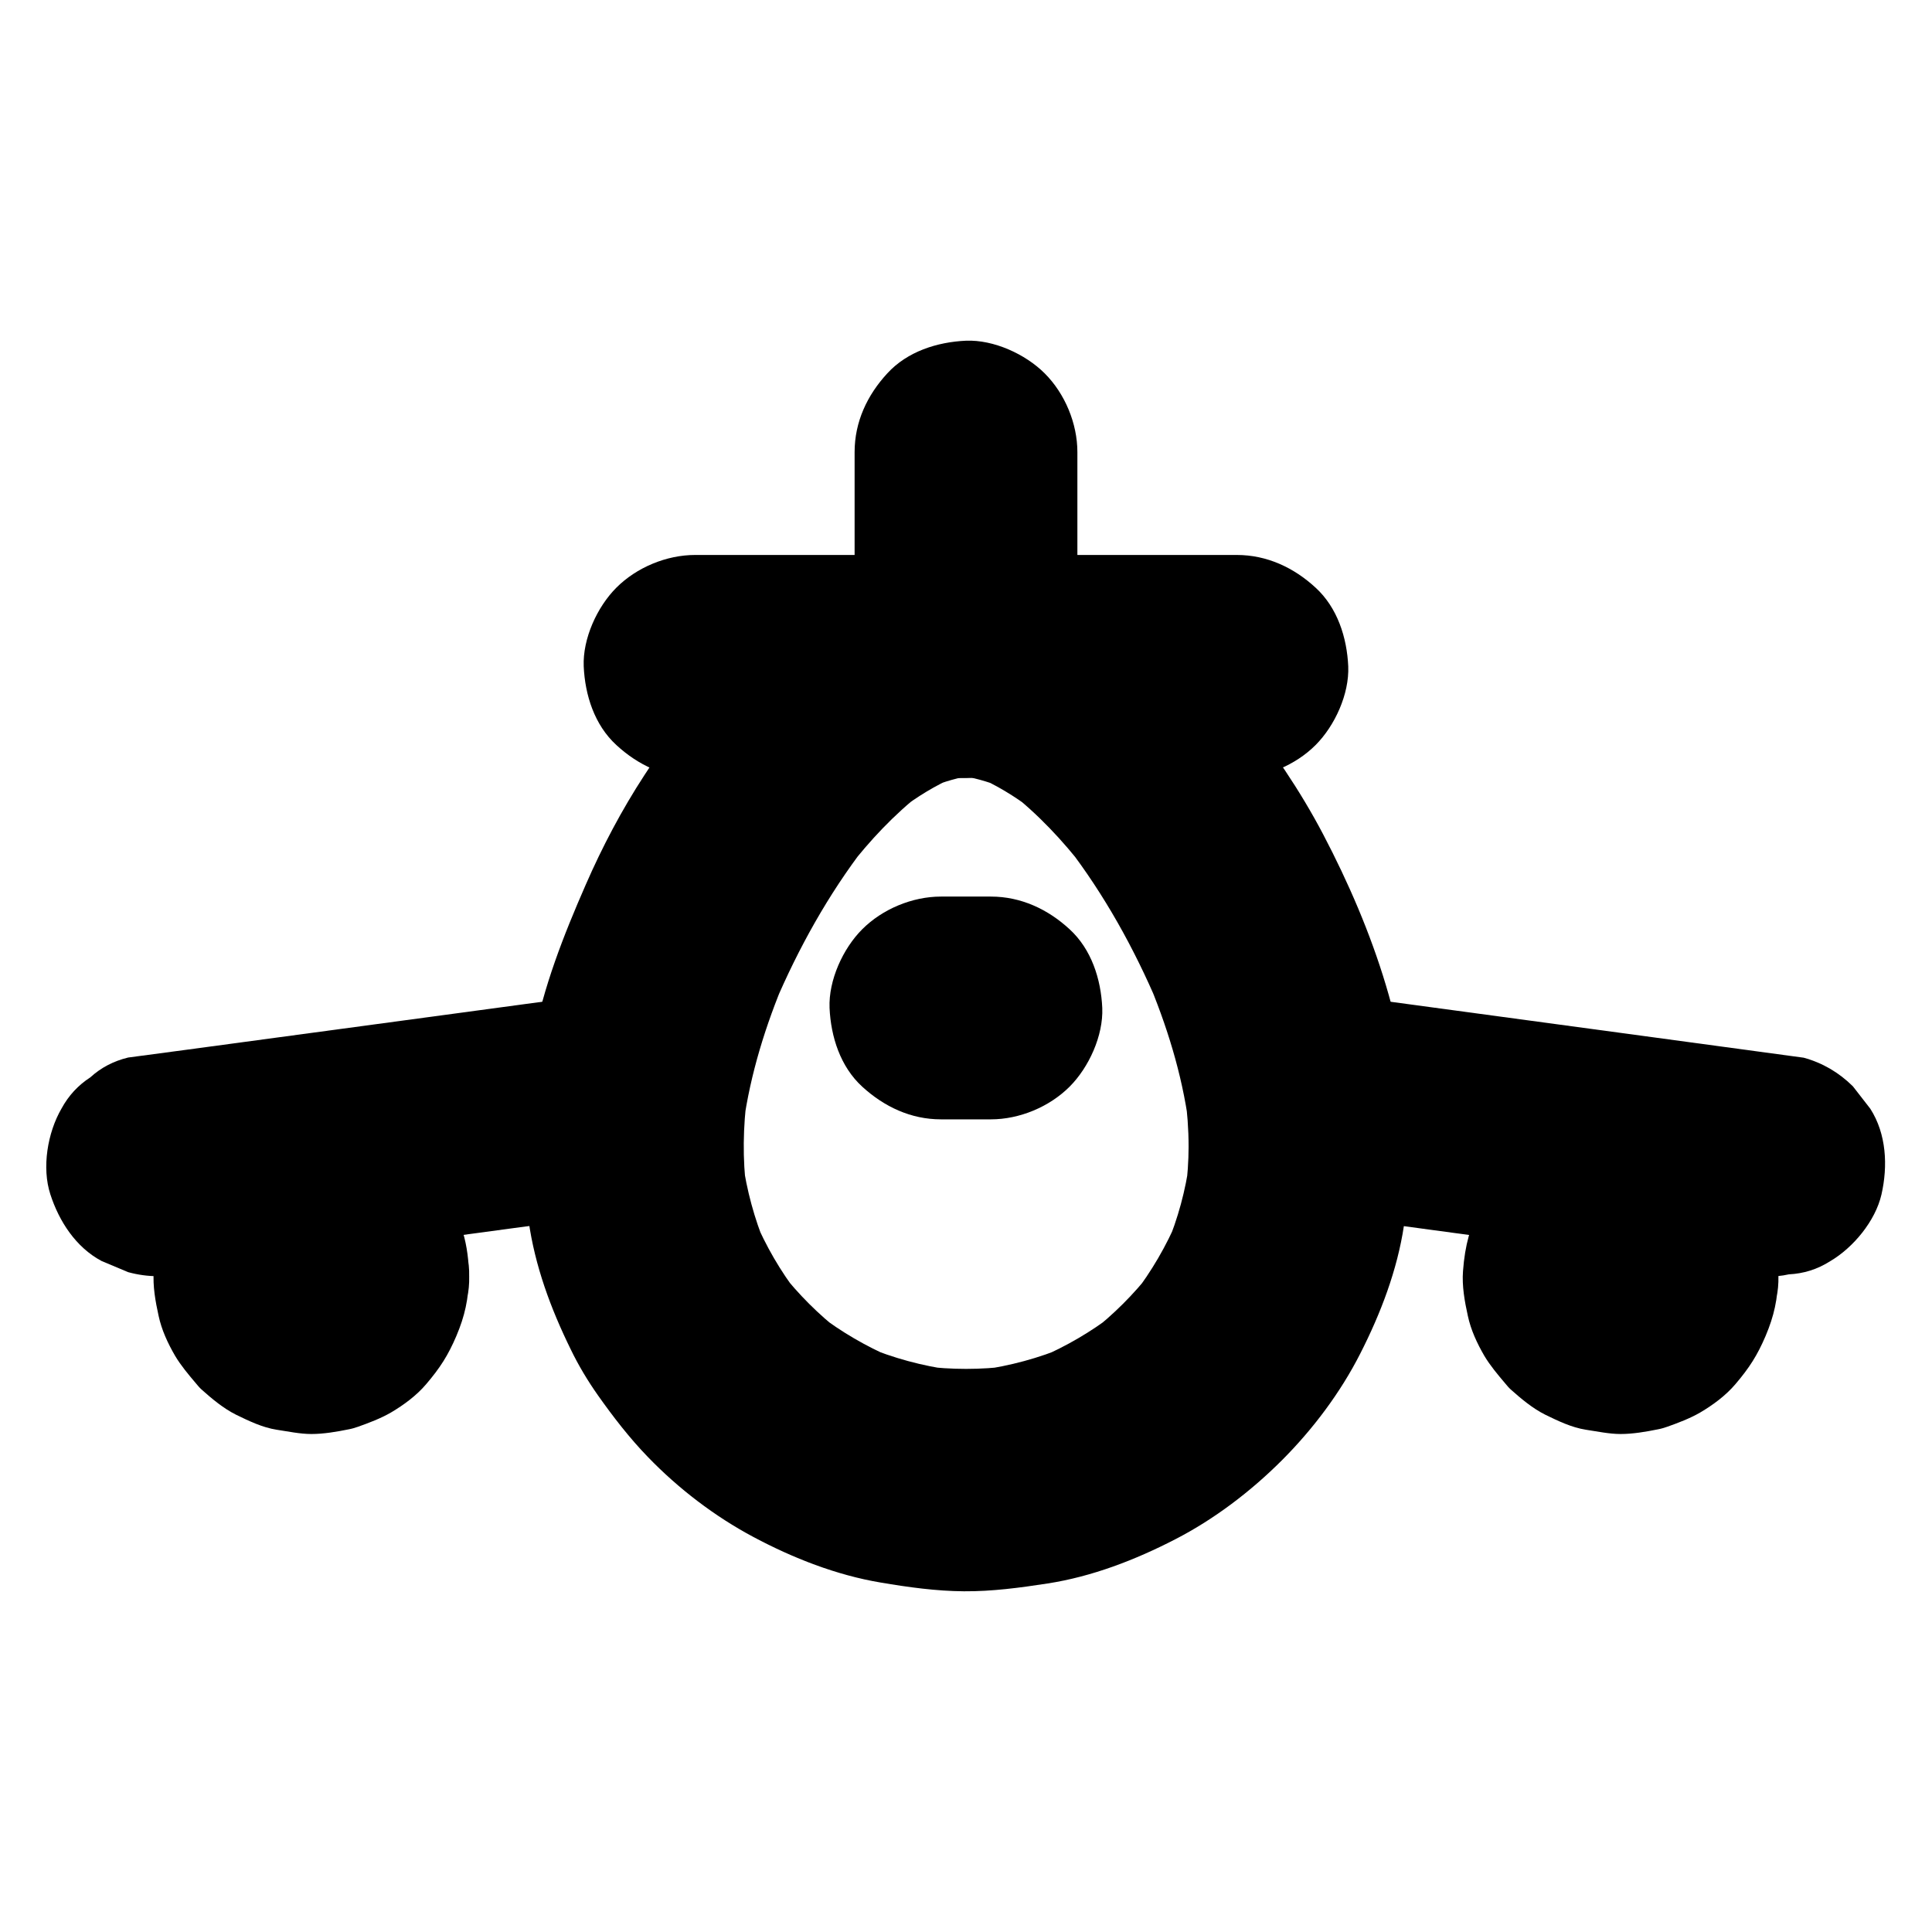
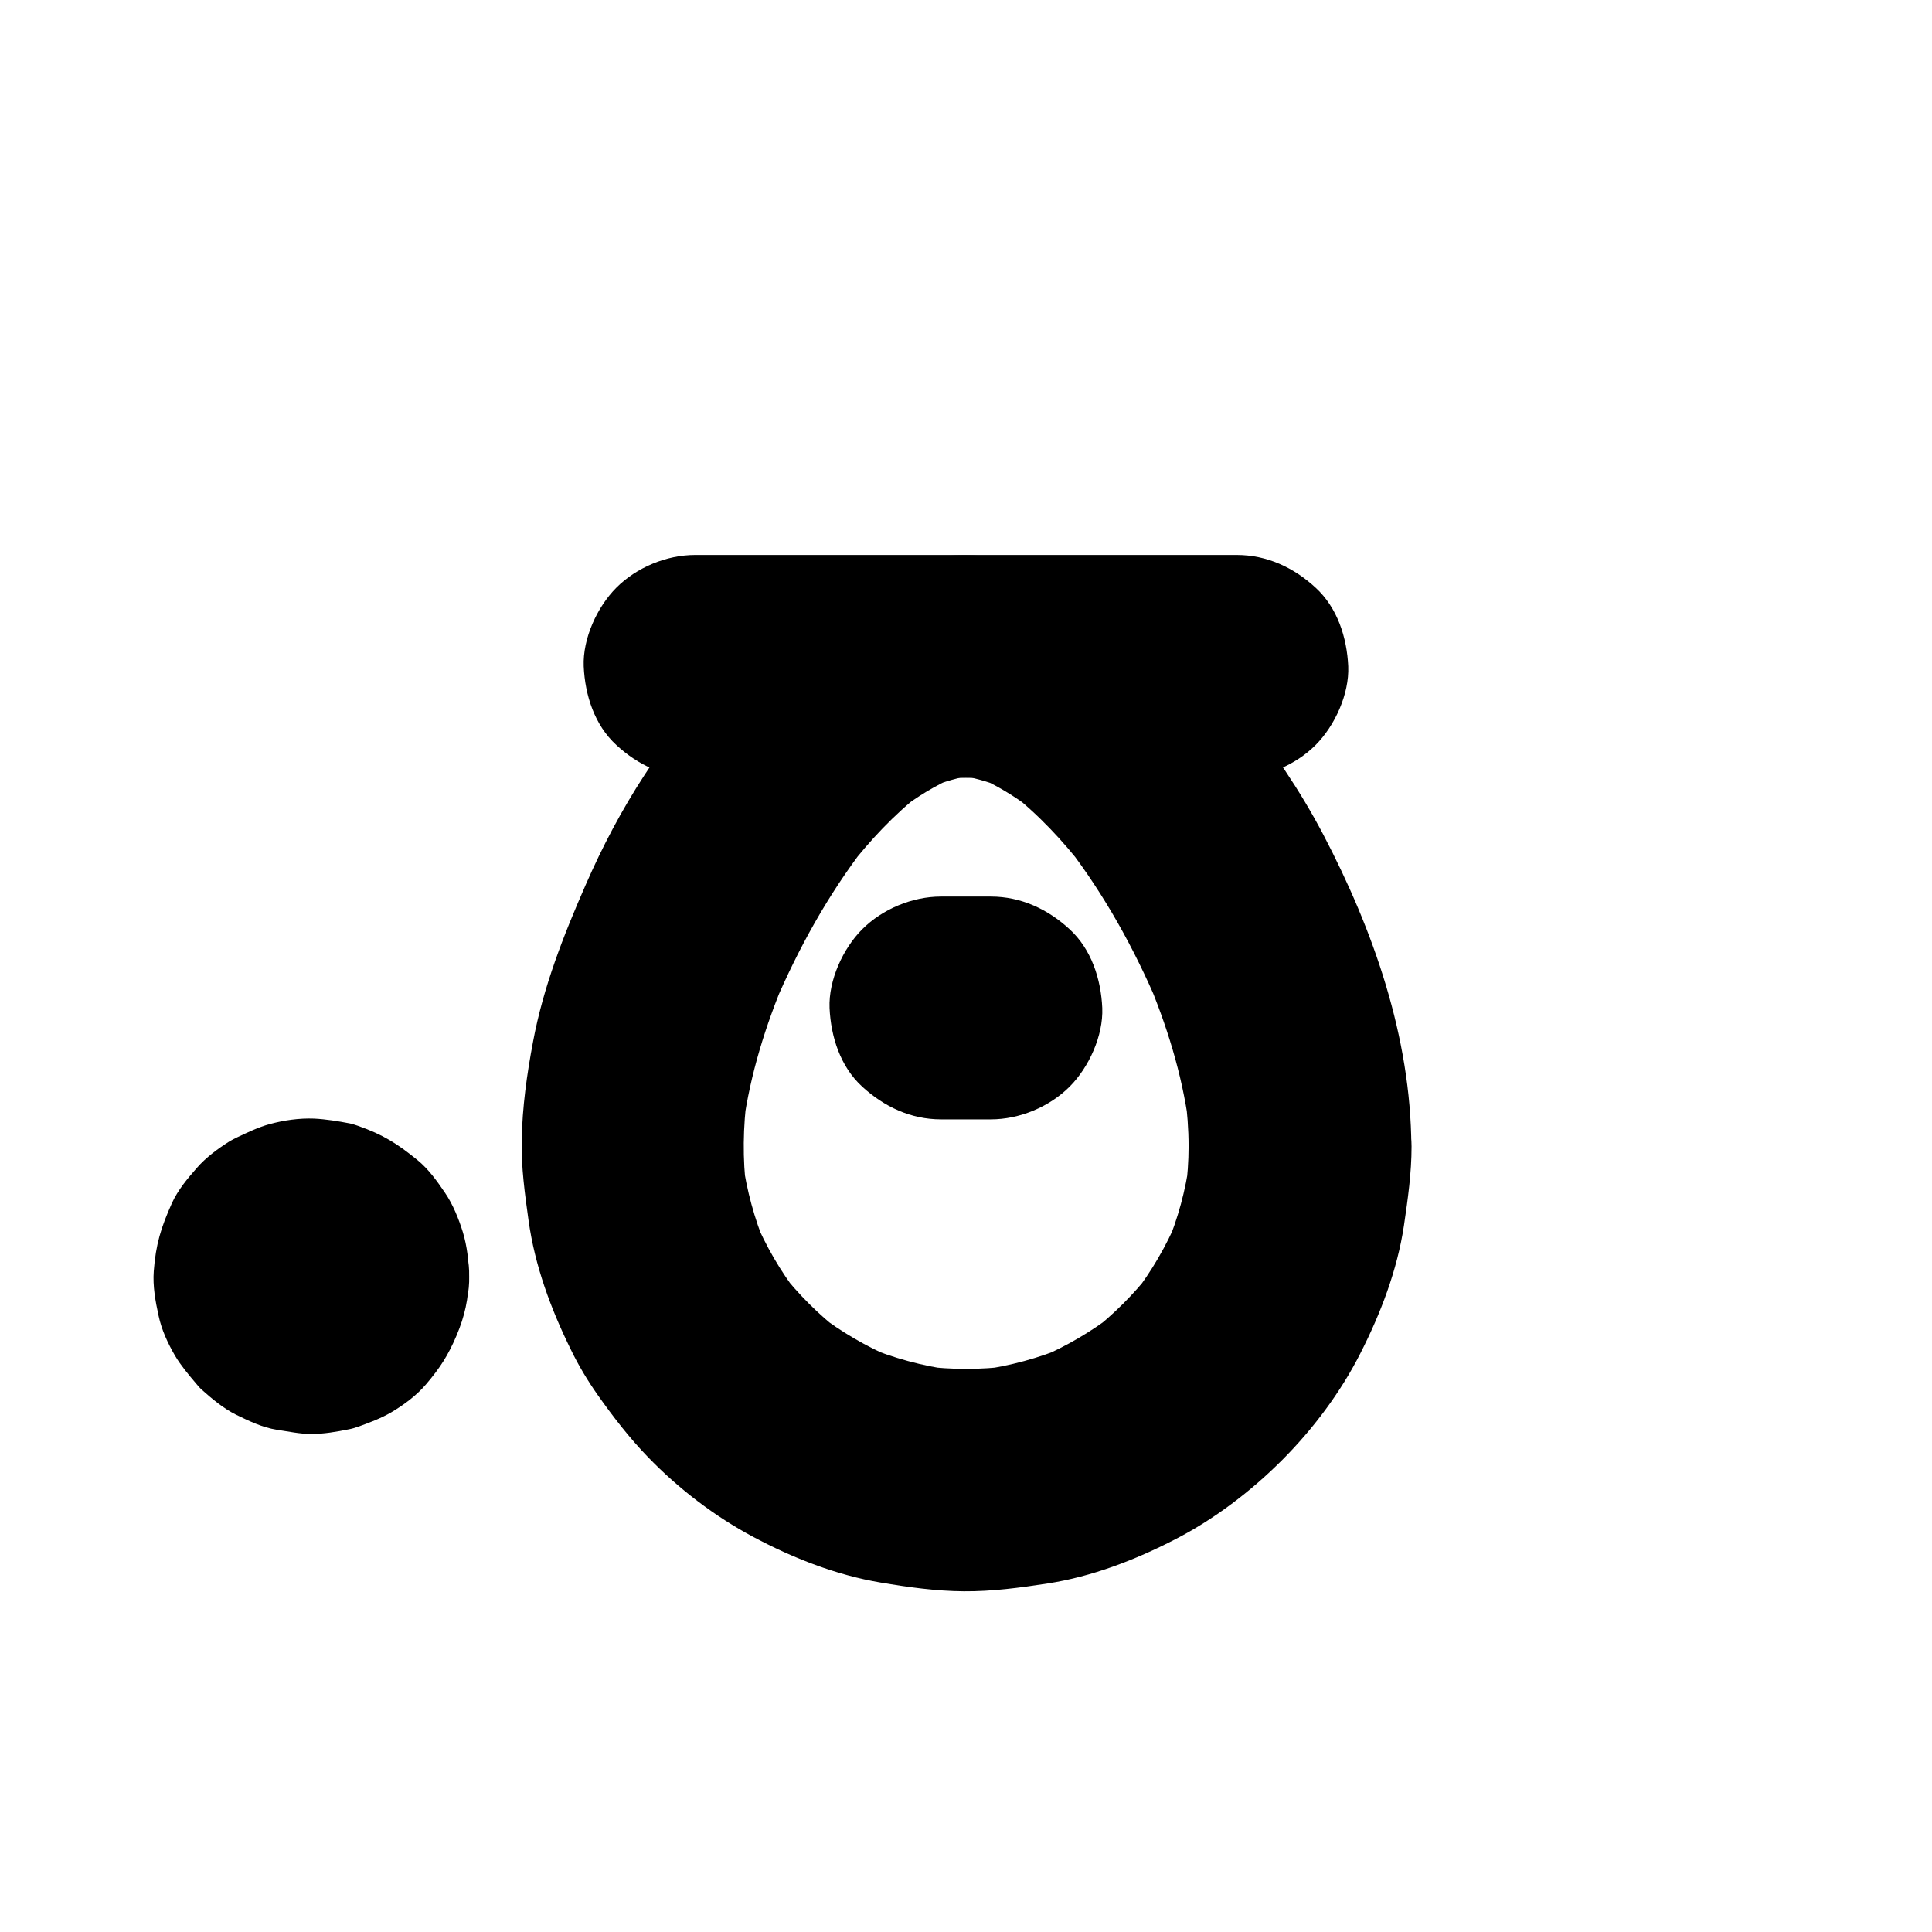
<svg xmlns="http://www.w3.org/2000/svg" fill="#000000" width="800px" height="800px" version="1.1" viewBox="144 144 512 512">
  <g>
    <path d="m458.99 447.82c0 3.938-0.297 7.871-0.789 11.809 0.344-2.609 0.688-5.215 1.031-7.871-1.031 7.676-3.051 15.152-6.051 22.289 0.984-2.363 1.969-4.723 2.953-7.035-3.051 7.184-6.938 13.875-11.711 20.074 1.523-1.969 3.102-3.984 4.625-5.953-4.625 5.902-9.938 11.219-15.891 15.844 1.969-1.523 3.984-3.102 5.953-4.625-6.004 4.625-12.547 8.414-19.484 11.414 2.363-0.984 4.723-1.969 7.035-2.953-7.332 3.102-15.008 5.164-22.926 6.25 2.609-0.344 5.215-0.688 7.871-1.031-7.723 0.984-15.449 0.984-23.172 0 2.609 0.344 5.215 0.688 7.871 1.031-7.871-1.082-15.598-3.148-22.926-6.25 2.363 0.984 4.723 1.969 7.035 2.953-6.938-3-13.48-6.789-19.484-11.414 1.969 1.523 3.984 3.102 5.953 4.625-5.953-4.625-11.266-9.938-15.891-15.844 1.523 1.969 3.102 3.984 4.625 5.953-4.773-6.148-8.66-12.891-11.711-20.074 0.984 2.363 1.969 4.723 2.953 7.035-2.953-7.133-4.969-14.613-6.051-22.289 0.344 2.609 0.688 5.215 1.031 7.871-1.082-8.512-0.934-17.023 0.195-25.535-0.344 2.609-0.688 5.215-1.031 7.871 1.871-13.43 5.902-26.32 11.168-38.77-0.984 2.363-1.969 4.723-2.953 7.035 6.348-14.906 14.27-29.176 24.156-42.016-1.523 1.969-3.102 3.984-4.625 5.953 5.758-7.43 12.203-14.316 19.633-20.121-1.969 1.523-3.984 3.102-5.953 4.625 4.574-3.543 9.496-6.543 14.809-8.855-2.363 0.984-4.723 1.969-7.035 2.953 3.938-1.625 7.969-2.805 12.203-3.394-2.609 0.344-5.215 0.688-7.871 1.031 3.641-0.441 7.231-0.441 10.875 0-2.609-0.344-5.215-0.688-7.871-1.031 4.184 0.59 8.215 1.723 12.152 3.297-2.363-0.984-4.723-1.969-7.035-2.953 5.312 2.262 10.184 5.266 14.762 8.707-1.969-1.523-3.984-3.102-5.953-4.625 7.578 5.902 14.168 12.941 20.023 20.516-1.523-1.969-3.102-3.984-4.625-5.953 9.84 12.793 17.711 27.012 24.008 41.82-0.984-2.363-1.969-4.723-2.953-7.035 5.266 12.449 9.297 25.34 11.121 38.77-0.344-2.609-0.688-5.215-1.031-7.871 0.637 4.621 0.98 9.148 0.98 13.773 0.051 7.578 3.246 15.5 8.66 20.859 5.117 5.117 13.531 8.953 20.859 8.66 7.625-0.344 15.547-2.856 20.859-8.66 5.266-5.758 8.66-12.891 8.66-20.859-0.148-29.027-10.035-57.27-23.371-82.707-6.199-11.809-13.629-22.582-21.844-33.012-7.824-9.988-16.875-18.254-27.16-25.73-19.977-14.613-47.824-19.977-71.094-10.43-6.594 2.707-12.84 5.41-18.648 9.445-5.902 4.133-11.66 8.66-16.875 13.676-9.297 8.953-17.27 19.531-24.254 30.355-6.004 9.199-11.168 18.992-15.547 29.027-5.902 13.48-11.266 27.109-13.973 41.625-1.625 8.562-2.856 17.367-3 26.125-0.148 7.184 0.836 14.219 1.82 21.305 1.672 11.957 5.856 23.273 11.168 34.094 2.066 4.281 4.527 8.363 7.231 12.203 4.035 5.707 8.363 11.316 13.234 16.336 8.07 8.363 17.711 15.742 27.996 21.207 10.43 5.559 21.941 10.086 33.703 12.055 7.281 1.23 14.66 2.262 22.043 2.312 7.43 0.051 14.809-0.934 22.141-2.066 11.809-1.82 23.273-6.25 33.852-11.711 10.332-5.312 20.023-12.695 28.242-20.91 8.215-8.215 15.547-17.957 20.812-28.34 5.41-10.629 9.789-22.09 11.562-33.898 1.031-6.988 2.016-13.922 2.016-20.961 0-7.578-3.297-15.5-8.66-20.859-5.117-5.117-13.531-8.953-20.859-8.66-7.625 0.344-15.547 2.856-20.859 8.66-5.367 5.754-8.715 12.84-8.715 20.859z" />
-     <path d="m621.99 424.3c-14.168-1.918-28.289-3.836-42.461-5.758-22.535-3.051-45.117-6.102-67.648-9.152-5.164-0.688-10.332-1.379-15.5-2.117-3.938-1.23-7.871-1.426-11.758-0.543-3.938 0.195-7.578 1.328-10.973 3.492-6.102 3.59-11.957 10.629-13.578 17.664-1.723 7.578-1.328 16.039 2.953 22.73 1.523 1.969 3.102 3.984 4.625 5.953 3.691 3.641 8.02 6.199 13.039 7.578 14.168 1.918 28.289 3.836 42.461 5.758 22.535 3.051 45.117 6.102 67.648 9.152 5.164 0.688 10.332 1.379 15.5 2.117 3.938 1.23 7.871 1.426 11.758 0.543 3.938-0.195 7.578-1.328 10.973-3.492 6.102-3.59 11.957-10.629 13.578-17.664 1.723-7.578 1.328-16.039-2.953-22.73-1.523-1.969-3.102-3.984-4.625-5.953-3.691-3.644-8.02-6.203-13.039-7.578z" />
-     <path d="m303.91 407.28c-14.219 1.918-28.387 3.836-42.605 5.758-22.633 3.051-45.215 6.102-67.848 9.152-5.164 0.688-10.332 1.379-15.5 2.066-3.836 0.934-7.184 2.656-10.035 5.266-3.199 2.066-5.758 4.82-7.625 8.266-3.691 6.348-5.266 15.645-2.953 22.73 2.312 7.133 6.742 14.023 13.578 17.664 2.363 0.984 4.723 1.969 7.035 2.953 5.215 1.426 10.48 1.426 15.695 0 14.219-1.918 28.387-3.836 42.605-5.758 22.633-3.051 45.215-6.102 67.848-9.152 5.164-0.688 10.332-1.379 15.5-2.066 3.836-0.934 7.184-2.656 10.035-5.266 3.199-2.066 5.758-4.82 7.625-8.266 3.691-6.348 5.266-15.645 2.953-22.73-2.312-7.133-6.742-14.023-13.578-17.664-2.363-0.984-4.723-1.969-7.035-2.953-5.215-1.379-10.43-1.379-15.695 0z" />
-     <path d="m370.48 263.81v49.691 7.133c0 7.578 3.297 15.5 8.66 20.859 5.117 5.117 13.531 8.953 20.859 8.66 7.625-0.344 15.547-2.856 20.859-8.66 5.312-5.758 8.66-12.891 8.66-20.859v-49.691-7.133c0-7.578-3.297-15.5-8.66-20.859-5.117-5.117-13.531-8.953-20.859-8.66-7.625 0.344-15.547 2.856-20.859 8.66-5.312 5.754-8.66 12.84-8.66 20.859z" />
    <path d="m328.21 350.11h48.562 77.344 17.664c7.578 0 15.5-3.297 20.859-8.66 5.117-5.117 8.953-13.531 8.66-20.859-0.344-7.625-2.856-15.547-8.66-20.859-5.758-5.312-12.891-8.66-20.859-8.66h-48.562-77.344-17.664c-7.578 0-15.5 3.297-20.859 8.66-5.117 5.117-8.953 13.531-8.66 20.859 0.344 7.625 2.856 15.547 8.66 20.859 5.754 5.316 12.891 8.66 20.859 8.66z" />
    <path d="m209.3 482.26c0 0.441 0 0.887-0.051 1.328 0.344-2.609 0.688-5.215 1.031-7.871-0.148 1.082-0.395 2.117-0.789 3.148 0.984-2.363 1.969-4.723 2.953-7.035-0.441 0.984-0.934 1.871-1.523 2.754 1.523-1.969 3.102-3.984 4.625-5.953-0.789 1.031-1.625 1.871-2.656 2.656 1.969-1.523 3.984-3.102 5.953-4.625-0.887 0.59-1.77 1.133-2.754 1.523 2.363-0.984 4.723-1.969 7.035-2.953-1.031 0.395-2.066 0.641-3.148 0.789 2.609-0.344 5.215-0.688 7.871-1.031-0.887 0.051-1.77 0.051-2.656 0 2.609 0.344 5.215 0.688 7.871 1.031-1.082-0.148-2.117-0.395-3.148-0.789 2.363 0.984 4.723 1.969 7.035 2.953-0.984-0.441-1.871-0.934-2.754-1.523 1.969 1.523 3.984 3.102 5.953 4.625-1.031-0.789-1.871-1.625-2.656-2.656 1.523 1.969 3.102 3.984 4.625 5.953-0.59-0.887-1.133-1.77-1.523-2.754 0.984 2.363 1.969 4.723 2.953 7.035-0.395-1.031-0.641-2.066-0.789-3.148 0.344 2.609 0.688 5.215 1.031 7.871-0.051-0.887-0.051-1.77 0-2.656-0.344 2.609-0.688 5.215-1.031 7.871 0.148-1.082 0.395-2.117 0.789-3.148-0.984 2.363-1.969 4.723-2.953 7.035 0.441-0.984 0.934-1.871 1.523-2.754-1.523 1.969-3.102 3.984-4.625 5.953 0.789-1.031 1.625-1.871 2.656-2.656-1.969 1.523-3.984 3.102-5.953 4.625 0.887-0.59 1.77-1.133 2.754-1.523-2.363 0.984-4.723 1.969-7.035 2.953 1.031-0.395 2.066-0.641 3.148-0.789-2.609 0.344-5.215 0.688-7.871 1.031 0.887-0.051 1.77-0.051 2.656 0-2.609-0.344-5.215-0.688-7.871-1.031 1.082 0.148 2.117 0.395 3.148 0.789-2.363-0.984-4.723-1.969-7.035-2.953 0.984 0.441 1.871 0.934 2.754 1.523-1.969-1.523-3.984-3.102-5.953-4.625 1.031 0.789 1.871 1.625 2.656 2.656-1.523-1.969-3.102-3.984-4.625-5.953 0.59 0.887 1.133 1.77 1.523 2.754-0.984-2.363-1.969-4.723-2.953-7.035 0.395 1.031 0.641 2.066 0.789 3.148-0.344-2.609-0.688-5.215-1.031-7.871 0.004 0.441 0.051 0.883 0.051 1.328 0.195 7.676 3.148 15.398 8.66 20.859 5.117 5.117 13.531 8.953 20.859 8.66 7.625-0.344 15.547-2.856 20.859-8.66 5.215-5.707 8.855-12.941 8.66-20.859-0.098-3.836-0.543-8.02-1.672-11.711-1.082-3.492-2.609-7.332-4.723-10.43-2.066-3.051-4.379-6.297-7.281-8.66-5.363-4.379-9.199-6.789-15.793-9.102-0.738-0.246-1.426-0.492-2.164-0.641-3.051-0.59-6.394-1.133-9.496-1.277-3.938-0.148-8.02 0.441-11.809 1.477-2.902 0.789-5.856 2.215-8.562 3.492-0.688 0.344-1.328 0.641-1.969 1.031-3.051 1.918-6.348 4.328-8.758 7.133-2.508 2.856-4.969 5.805-6.543 9.25-2.902 6.496-4.281 10.875-4.82 18.055-0.297 3.938 0.441 8.02 1.277 11.809 0.789 3.738 2.461 7.332 4.379 10.629 1.523 2.559 3.59 5.019 5.512 7.281 0.492 0.59 0.934 1.133 1.477 1.625 2.754 2.461 5.805 5.019 9.152 6.691 3.445 1.672 6.988 3.394 10.773 3.984 3 0.441 6.148 1.133 9.199 1.133 3.246 0 6.691-0.59 9.84-1.23 0.836-0.148 1.672-0.395 2.508-0.688 2.902-1.031 6.051-2.215 8.758-3.789 3.344-1.969 6.742-4.477 9.297-7.477 3.738-4.379 5.856-7.723 8.02-12.793 2.262-5.363 3.199-9.691 3.394-15.844 0.195-7.43-3.445-15.645-8.66-20.859-5.117-5.117-13.531-8.953-20.859-8.66-7.625 0.344-15.547 2.856-20.859 8.66-5.406 5.902-8.457 12.84-8.656 20.91z" />
-     <path d="m556.26 482.26c0 0.441 0 0.887-0.051 1.328 0.344-2.609 0.688-5.215 1.031-7.871-0.148 1.082-0.395 2.117-0.789 3.148 0.984-2.363 1.969-4.723 2.953-7.035-0.441 0.984-0.934 1.871-1.523 2.754 1.523-1.969 3.102-3.984 4.625-5.953-0.789 1.031-1.625 1.871-2.656 2.656 1.969-1.523 3.984-3.102 5.953-4.625-0.887 0.59-1.77 1.133-2.754 1.523 2.363-0.984 4.723-1.969 7.035-2.953-1.031 0.395-2.066 0.641-3.148 0.789 2.609-0.344 5.215-0.688 7.871-1.031-0.887 0.051-1.77 0.051-2.656 0 2.609 0.344 5.215 0.688 7.871 1.031-1.082-0.148-2.117-0.395-3.148-0.789 2.363 0.984 4.723 1.969 7.035 2.953-0.984-0.441-1.871-0.934-2.754-1.523 1.969 1.523 3.984 3.102 5.953 4.625-1.031-0.789-1.871-1.625-2.656-2.656 1.523 1.969 3.102 3.984 4.625 5.953-0.59-0.887-1.133-1.77-1.523-2.754 0.984 2.363 1.969 4.723 2.953 7.035-0.395-1.031-0.641-2.066-0.789-3.148 0.344 2.609 0.688 5.215 1.031 7.871-0.051-0.887-0.051-1.77 0-2.656-0.344 2.609-0.688 5.215-1.031 7.871 0.148-1.082 0.395-2.117 0.789-3.148-0.984 2.363-1.969 4.723-2.953 7.035 0.441-0.984 0.934-1.871 1.523-2.754-1.523 1.969-3.102 3.984-4.625 5.953 0.789-1.031 1.625-1.871 2.656-2.656-1.969 1.523-3.984 3.102-5.953 4.625 0.887-0.59 1.77-1.133 2.754-1.523-2.363 0.984-4.723 1.969-7.035 2.953 1.031-0.395 2.066-0.641 3.148-0.789-2.609 0.344-5.215 0.688-7.871 1.031 0.887-0.051 1.77-0.051 2.656 0-2.609-0.344-5.215-0.688-7.871-1.031 1.082 0.148 2.117 0.395 3.148 0.789-2.363-0.984-4.723-1.969-7.035-2.953 0.984 0.441 1.871 0.934 2.754 1.523-1.969-1.523-3.984-3.102-5.953-4.625 1.031 0.789 1.871 1.625 2.656 2.656-1.523-1.969-3.102-3.984-4.625-5.953 0.59 0.887 1.133 1.77 1.523 2.754-0.984-2.363-1.969-4.723-2.953-7.035 0.395 1.031 0.641 2.066 0.789 3.148-0.344-2.609-0.688-5.215-1.031-7.871 0.051 0.441 0.051 0.883 0.051 1.328 0.195 7.676 3.148 15.398 8.66 20.859 5.117 5.117 13.531 8.953 20.859 8.66 7.625-0.344 15.547-2.856 20.859-8.66 5.215-5.707 8.855-12.941 8.66-20.859-0.098-3.836-0.543-8.02-1.672-11.711-1.082-3.492-2.609-7.332-4.723-10.43-2.066-3.051-4.379-6.297-7.281-8.66-5.363-4.379-9.199-6.789-15.793-9.102-0.738-0.246-1.426-0.492-2.164-0.641-3.051-0.59-6.394-1.133-9.496-1.277-3.938-0.148-8.02 0.441-11.809 1.477-2.902 0.789-5.856 2.215-8.562 3.492-0.688 0.344-1.328 0.641-1.969 1.031-3.051 1.918-6.348 4.328-8.758 7.133-2.508 2.856-4.969 5.805-6.543 9.25-2.902 6.496-4.281 10.875-4.82 18.055-0.297 3.938 0.441 8.02 1.277 11.809 0.789 3.738 2.461 7.332 4.379 10.629 1.523 2.559 3.59 5.019 5.512 7.281 0.492 0.59 0.934 1.133 1.477 1.625 2.754 2.461 5.805 5.019 9.152 6.691 3.445 1.672 6.988 3.394 10.773 3.984 3 0.441 6.148 1.133 9.199 1.133 3.246 0 6.691-0.59 9.84-1.23 0.836-0.148 1.672-0.395 2.508-0.688 2.902-1.031 6.051-2.215 8.758-3.789 3.344-1.969 6.742-4.477 9.297-7.477 3.738-4.379 5.856-7.723 8.02-12.793 2.262-5.363 3.199-9.691 3.394-15.844 0.195-7.43-3.445-15.645-8.66-20.859-5.117-5.117-13.531-8.953-20.859-8.66-7.625 0.344-15.547 2.856-20.859 8.66-5.359 5.902-8.41 12.84-8.656 20.91z" />
    <path d="m393.36 440.64h13.234c7.578 0 15.5-3.297 20.859-8.66 5.117-5.117 8.953-13.531 8.66-20.859-0.344-7.625-2.856-15.547-8.66-20.859-5.758-5.312-12.891-8.66-20.859-8.66h-13.234c-7.578 0-15.5 3.297-20.859 8.66-5.117 5.117-8.953 13.531-8.66 20.859 0.344 7.625 2.856 15.547 8.66 20.859 5.805 5.316 12.891 8.66 20.859 8.66z" />
  </g>
</svg>